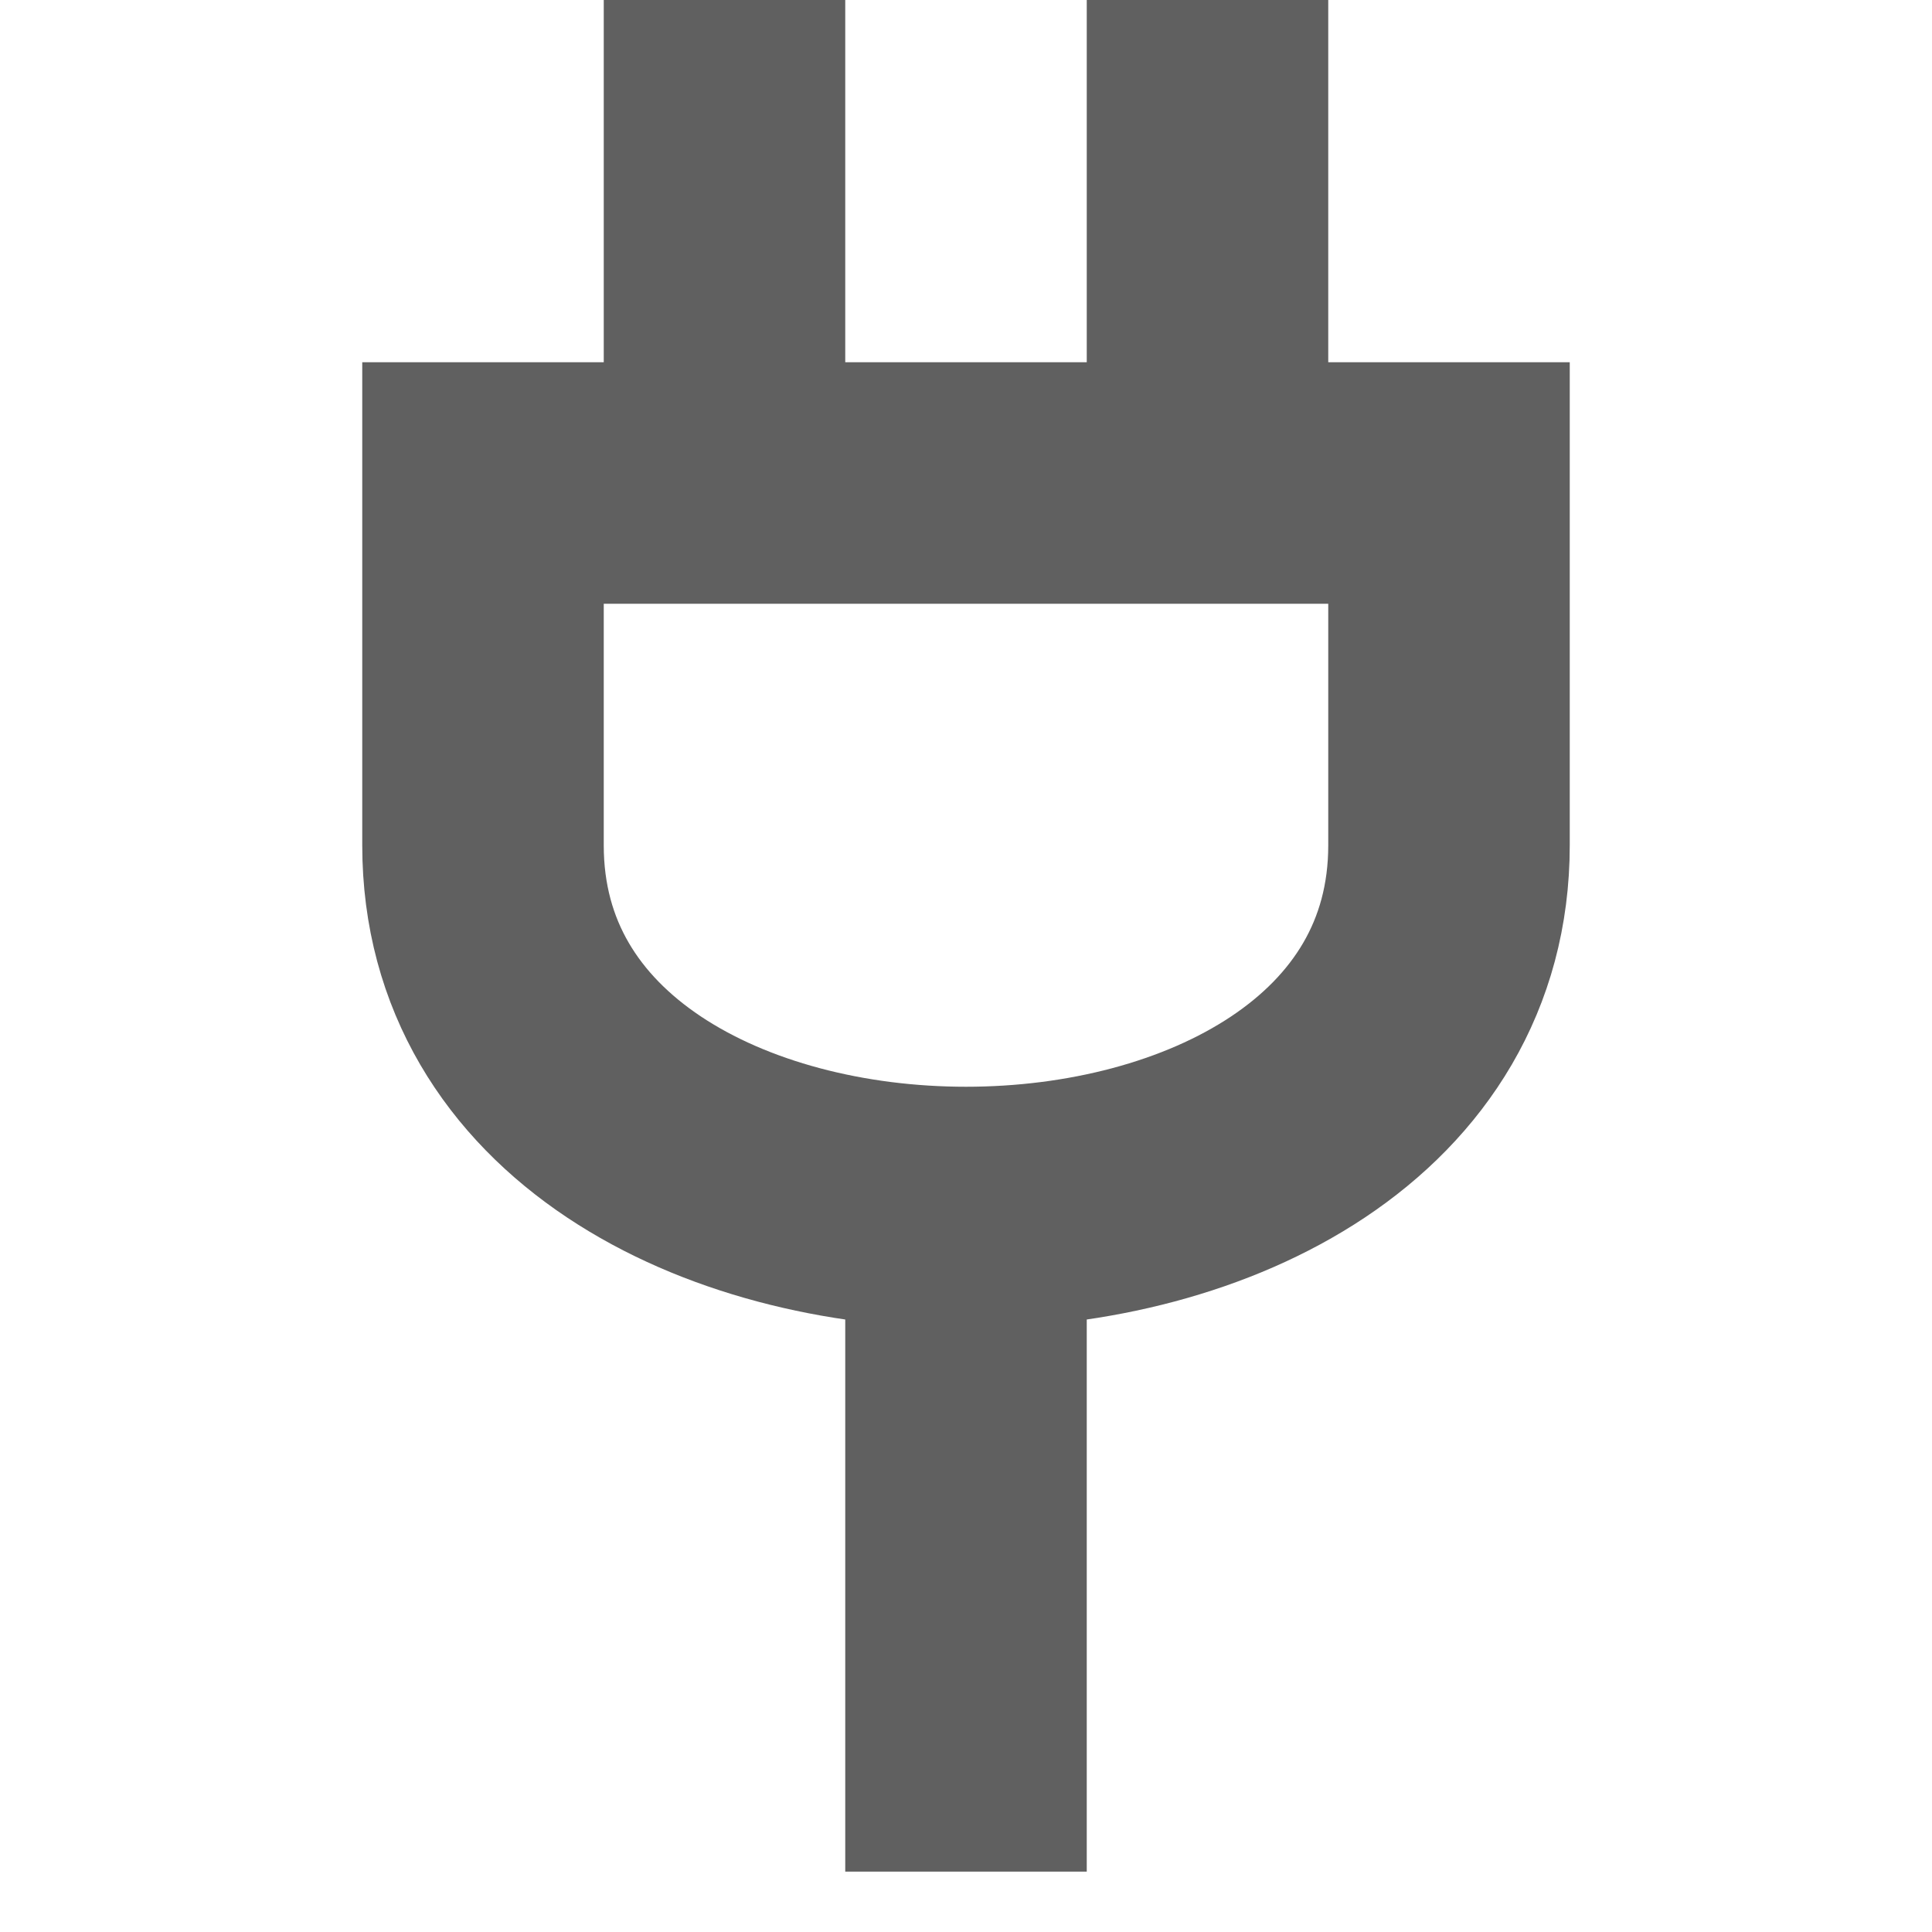
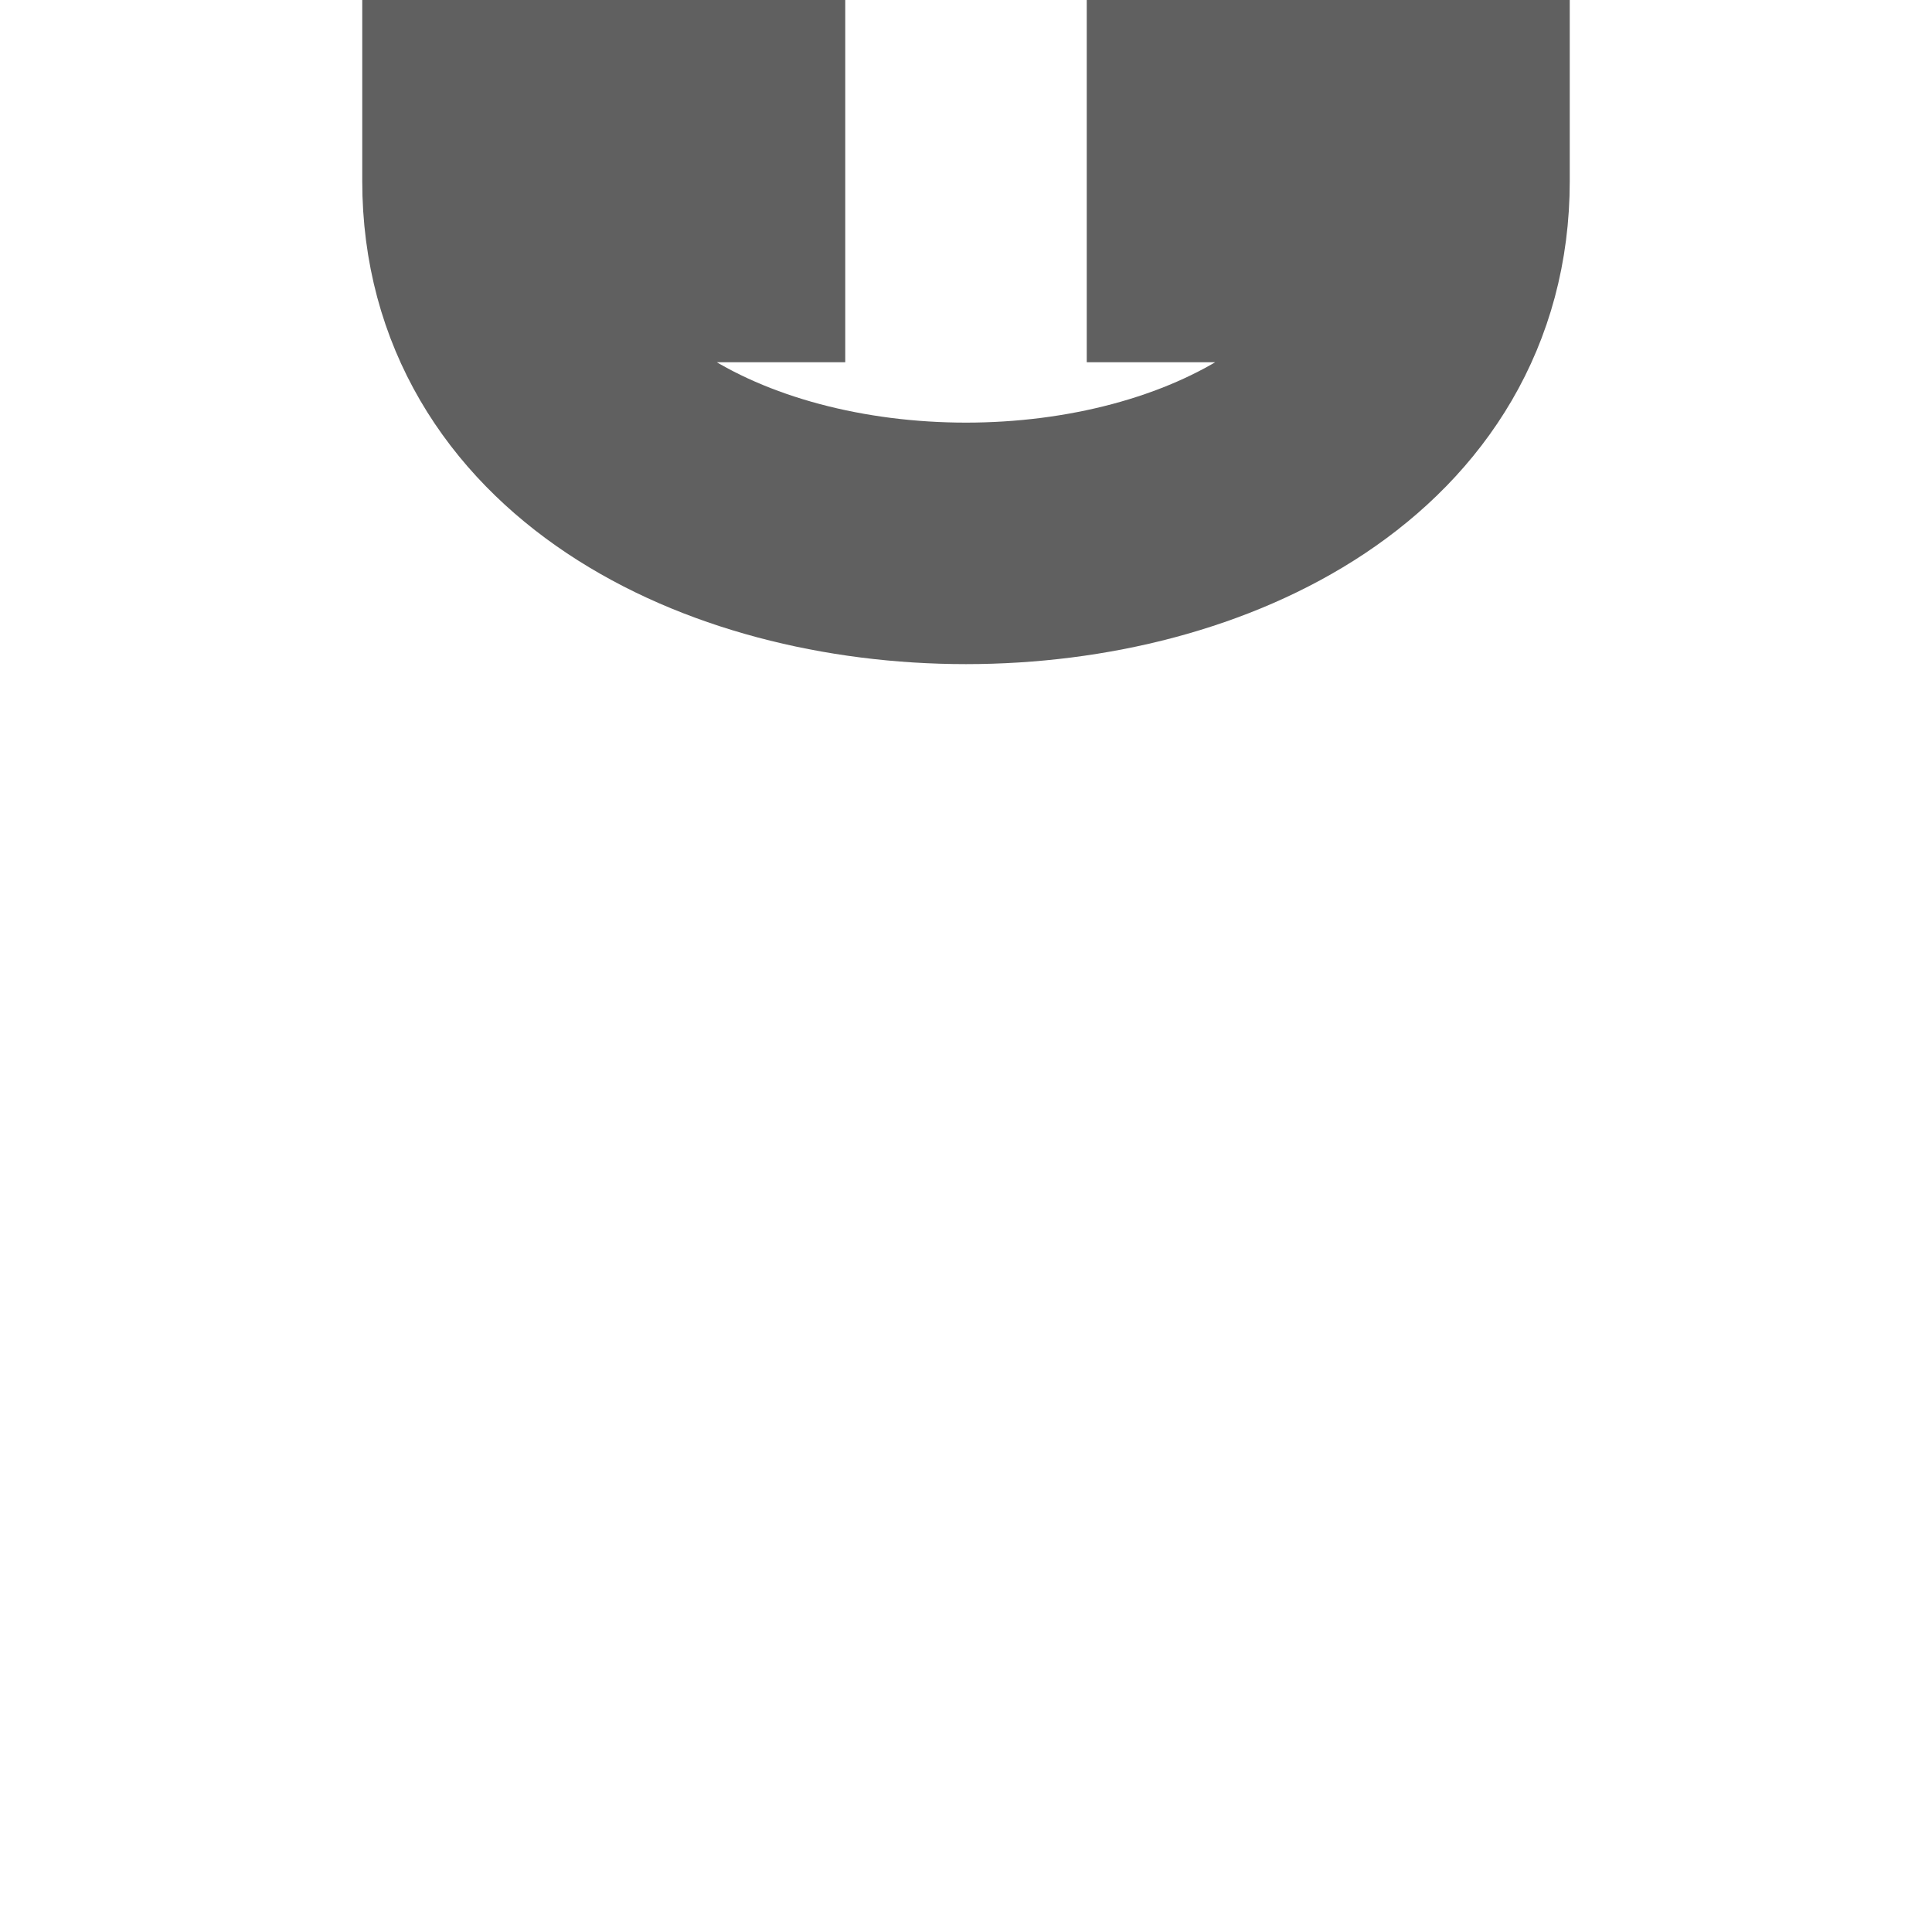
<svg xmlns="http://www.w3.org/2000/svg" id="svg3196" width="16" height="16" version="1.0">
-   <path id="path3634" d="m10 0v3m-4-3v3m2 7v5.5m-4-8.5c0 4 8 4 8 0v-3h-8v3z" style="fill:none;stroke-width:2;stroke:#606060" />
+   <path id="path3634" d="m10 0v3m-4-3v3m2 7m-4-8.5c0 4 8 4 8 0v-3h-8v3z" style="fill:none;stroke-width:2;stroke:#606060" />
</svg>